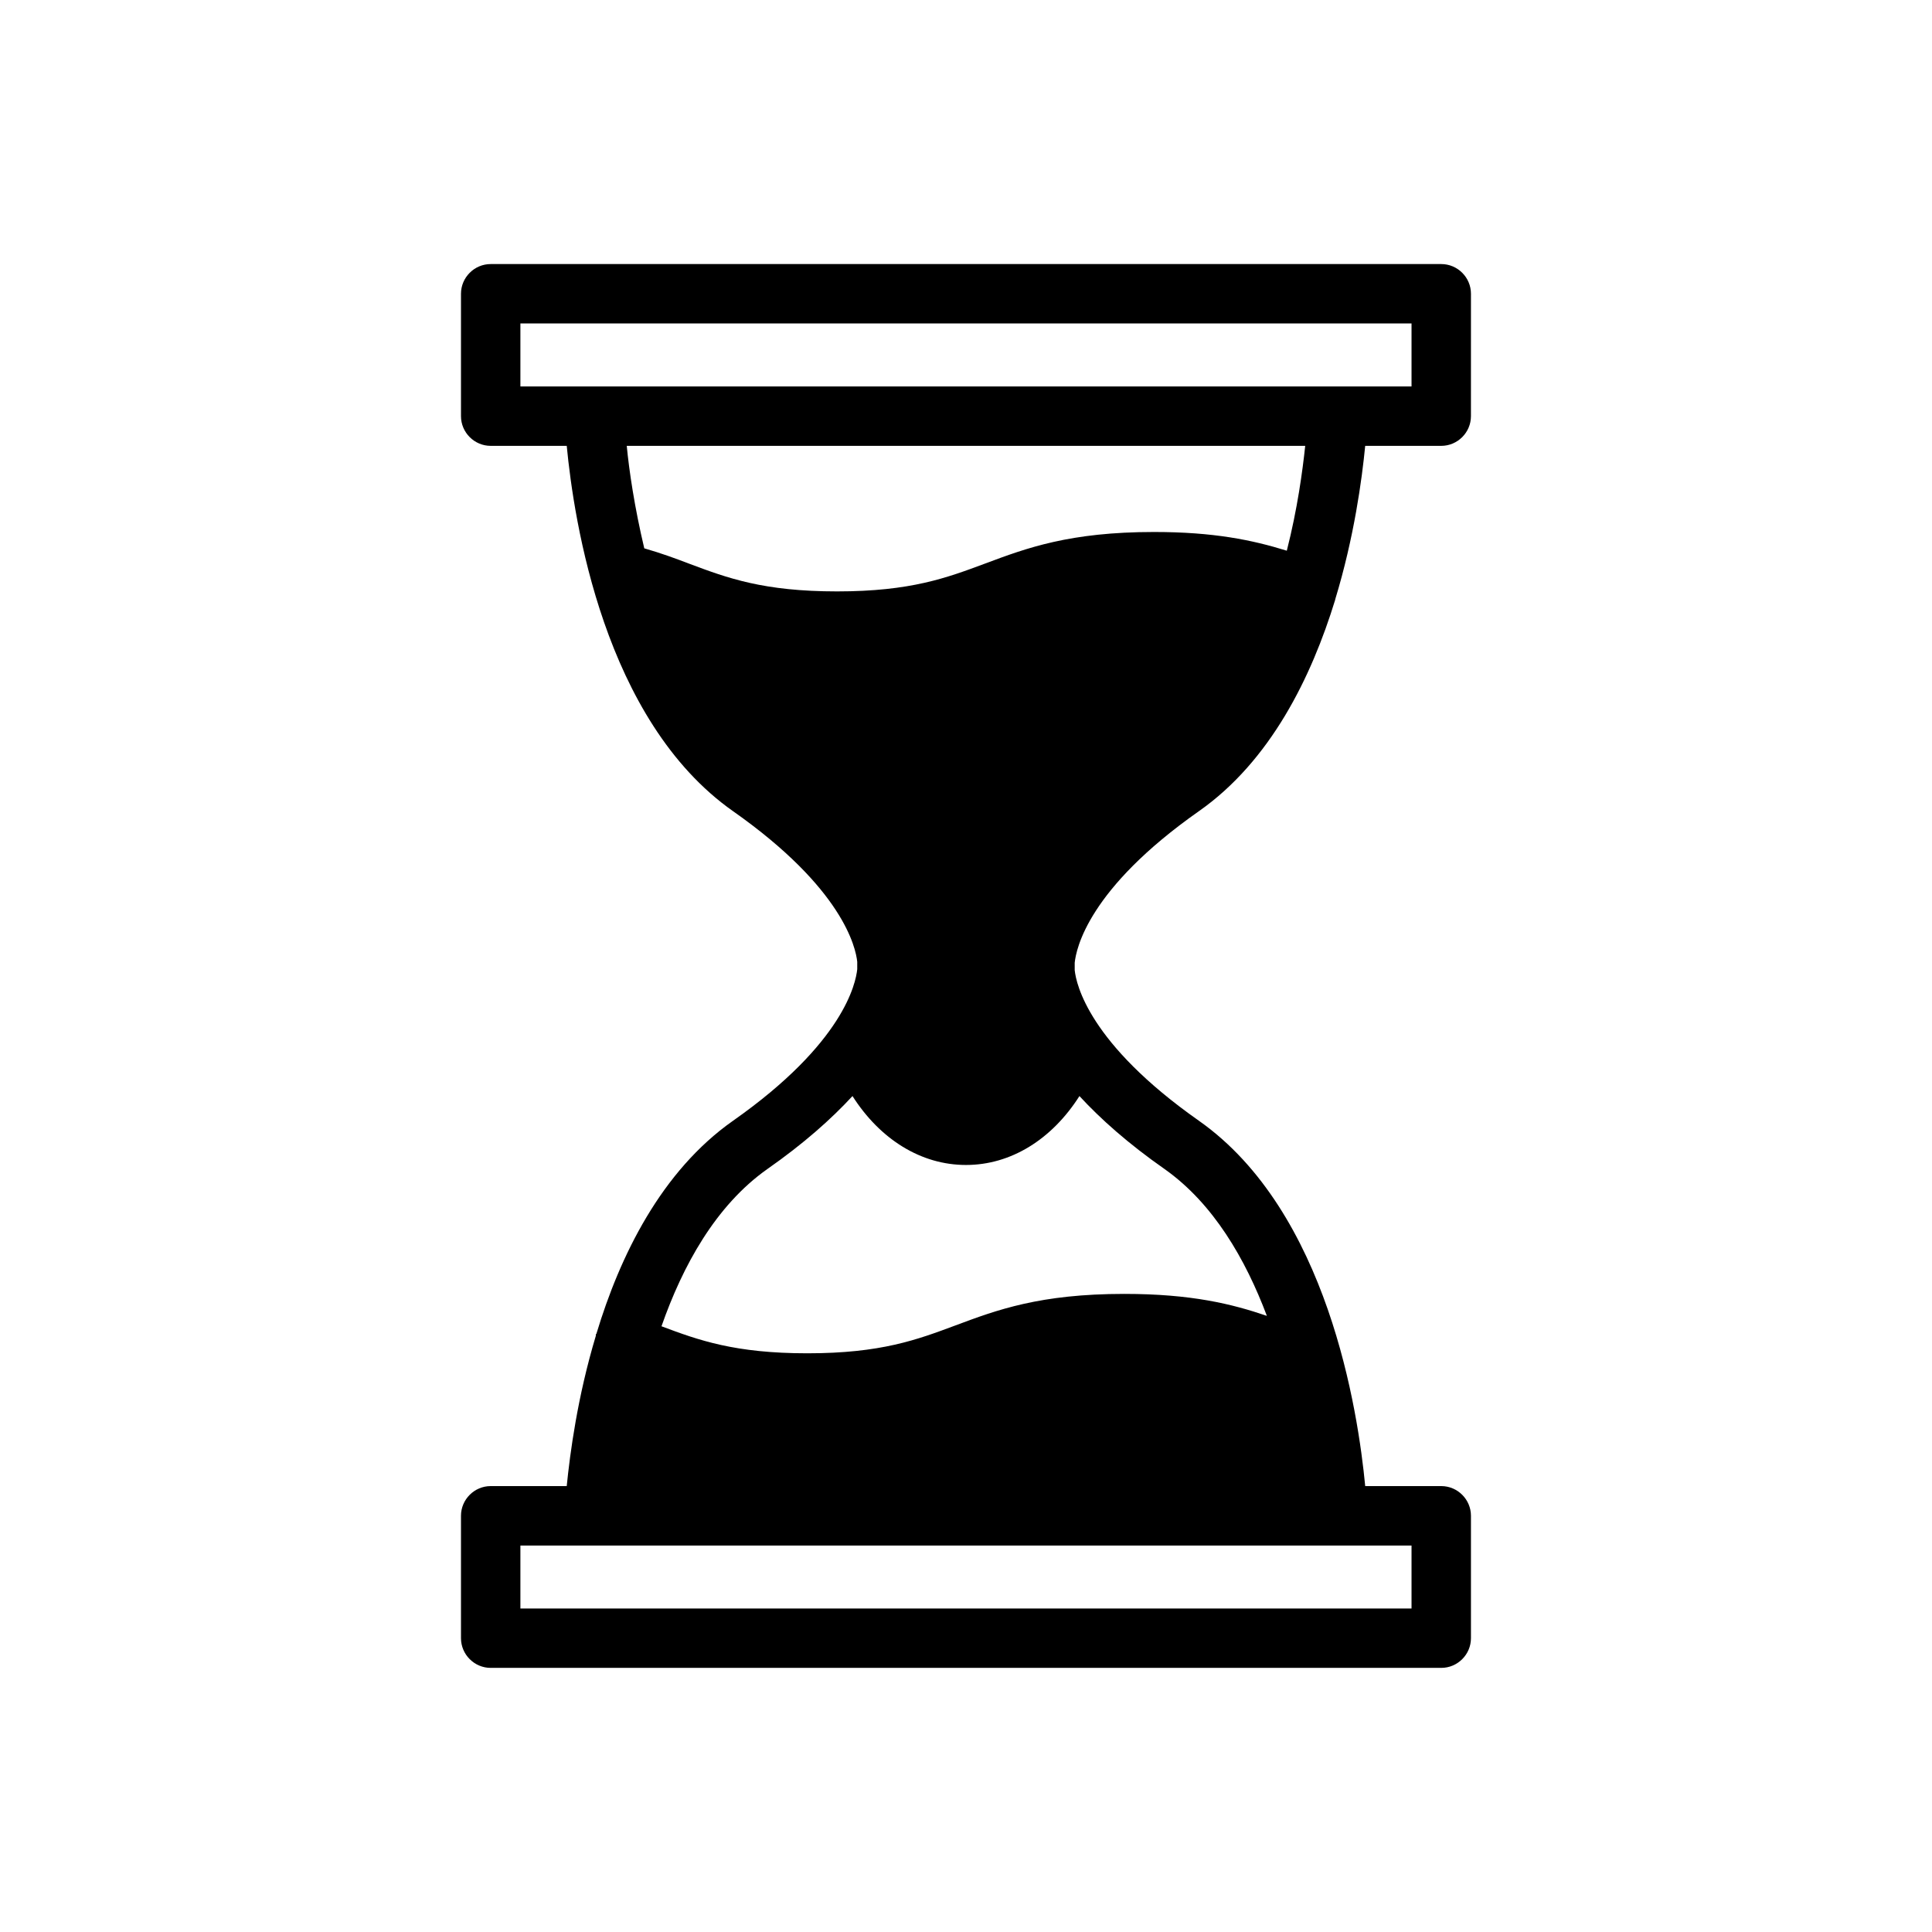
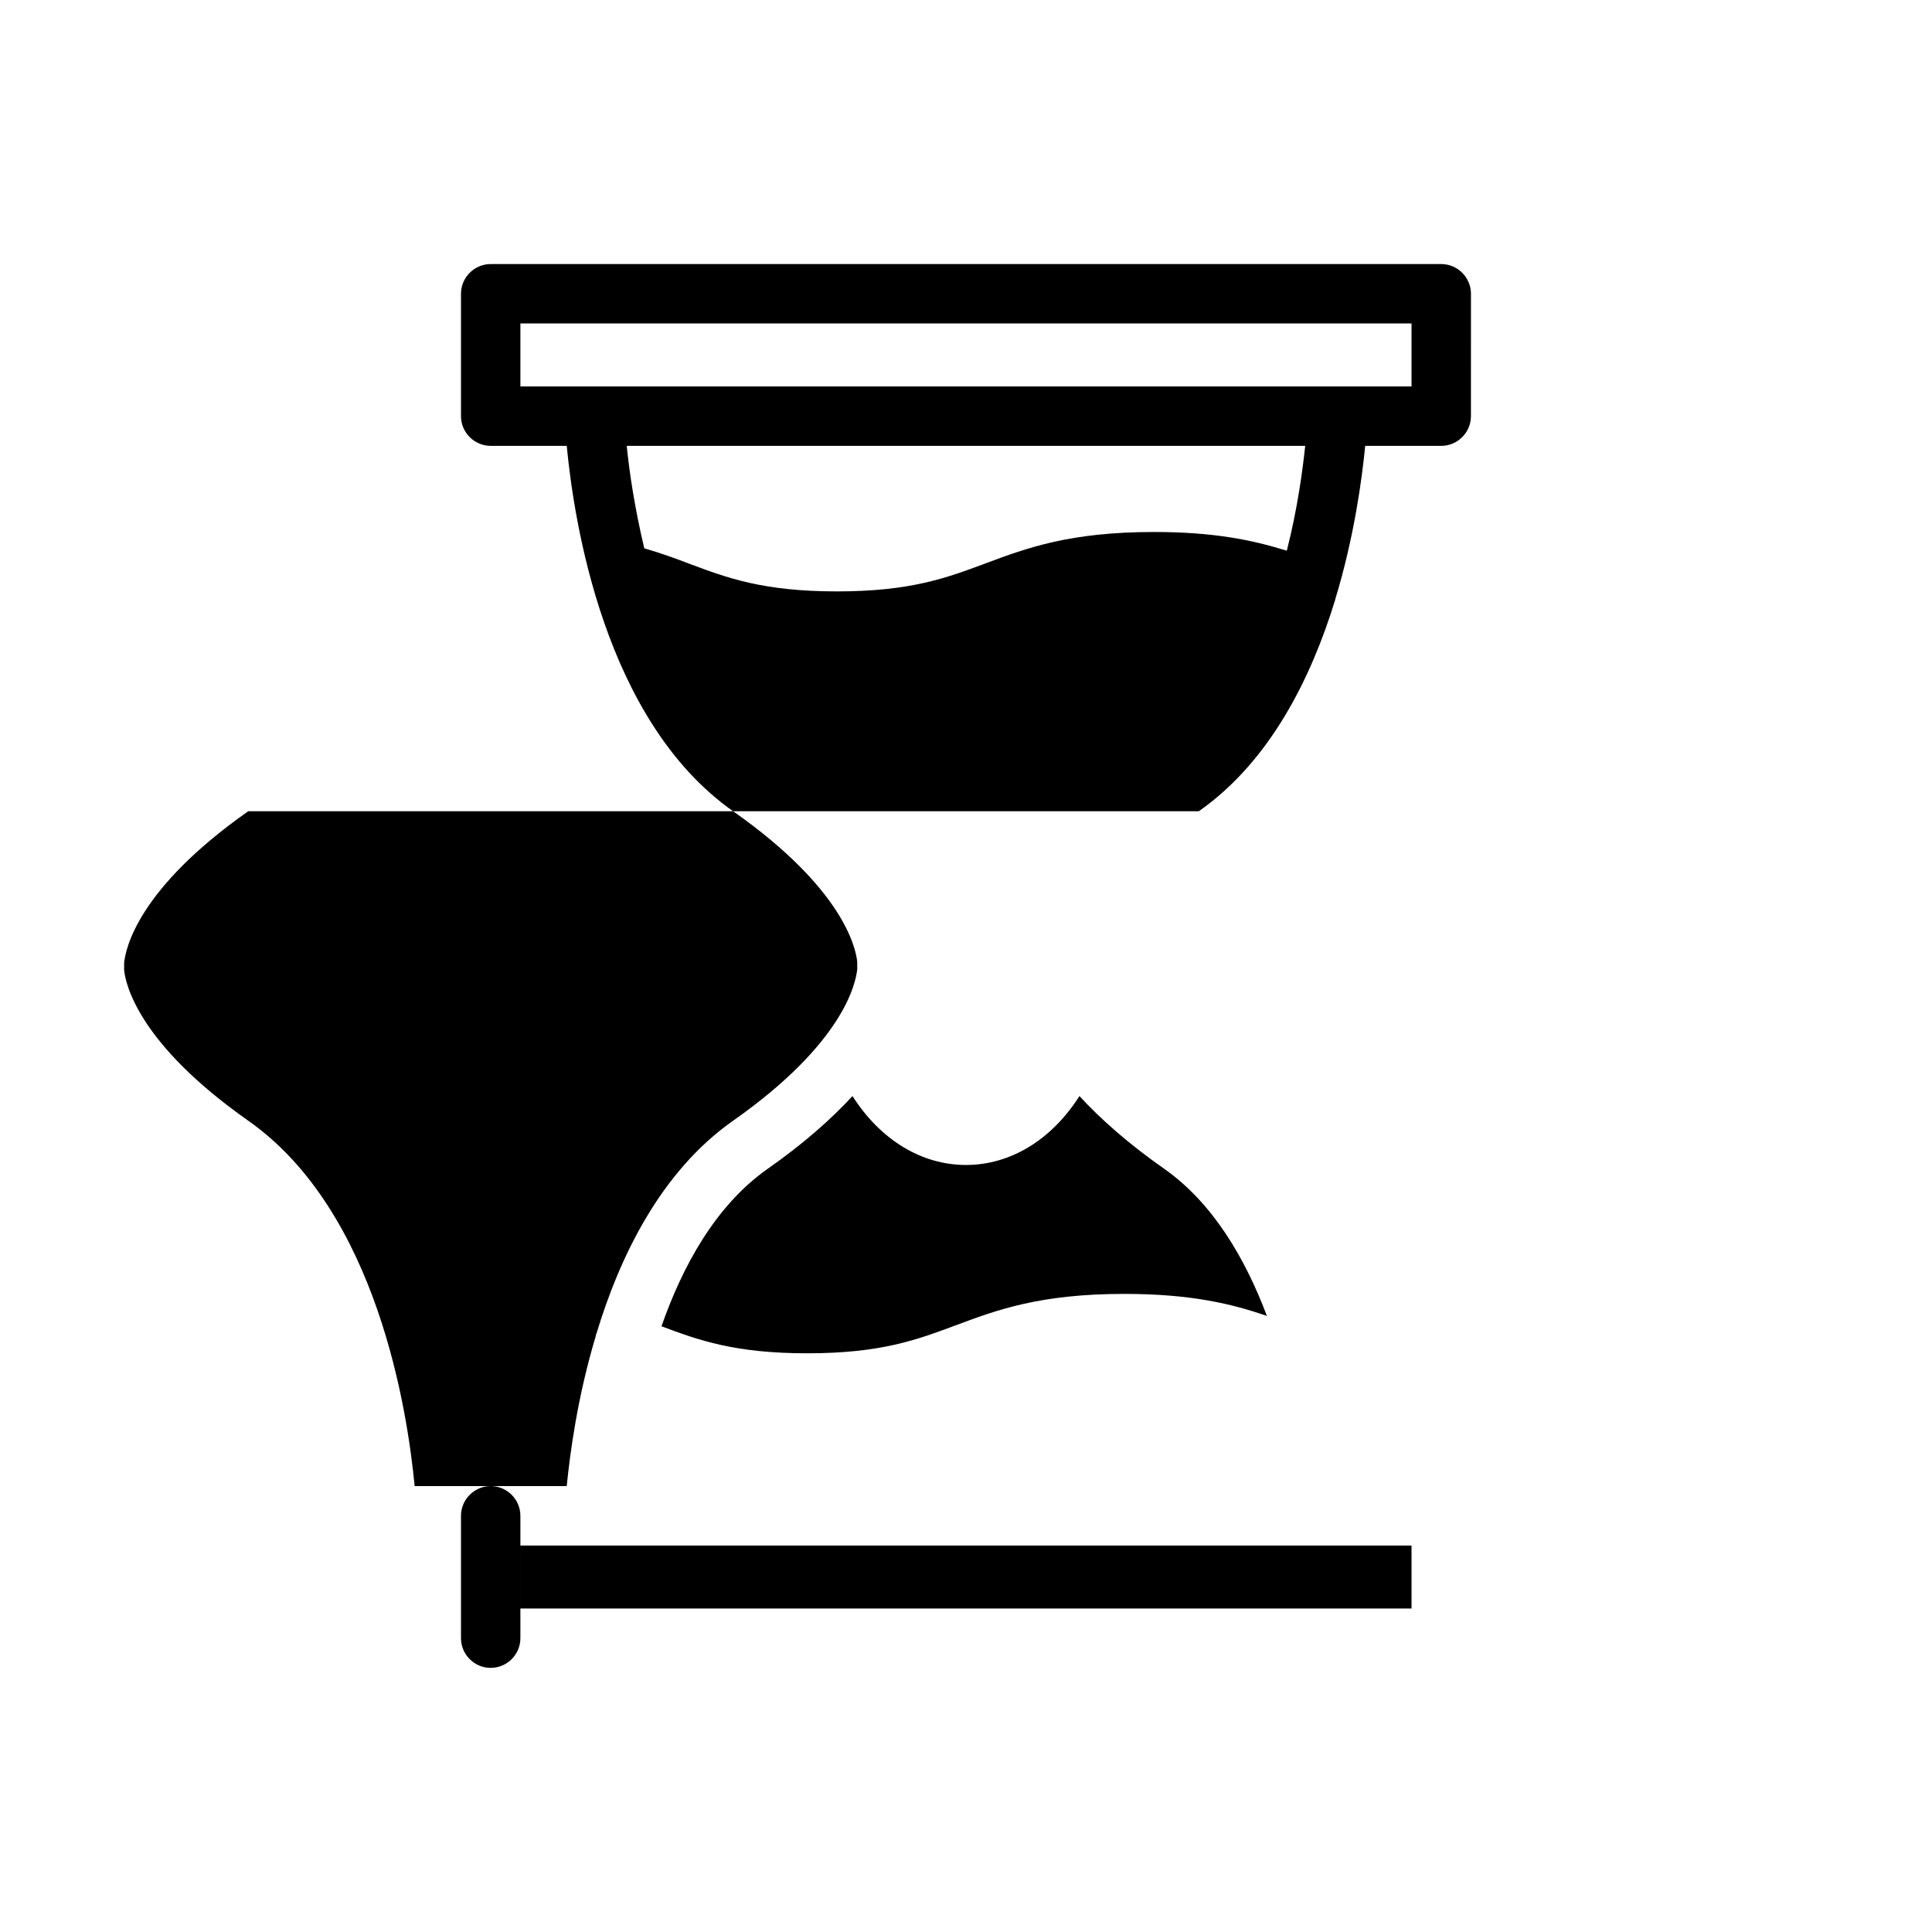
<svg xmlns="http://www.w3.org/2000/svg" fill="#000000" width="800px" height="800px" version="1.1" viewBox="144 144 512 512">
-   <path d="m461.71 358.98c18.973-13.305 29.836-35.504 36.133-56.047v-0.078c5.039-16.531 7.086-31.883 7.949-40.699h20.152c4.328 0 7.871-3.543 7.871-7.871l0.004-32.434c0-4.328-3.543-7.871-7.871-7.871h-251.91c-4.328 0-7.871 3.543-7.871 7.871v32.434c0 4.328 3.543 7.871 7.871 7.871h20.152c1.891 19.758 9.84 72.738 44.082 96.824 29.125 20.469 32.512 36.133 32.906 39.91v1.969c-0.395 3.699-3.543 19.523-32.906 40.148-19.051 13.383-29.992 35.816-36.211 56.441 0 0.078-0.078 0.078-0.156 0.156v0.395c-4.879 16.215-6.848 31.172-7.715 39.832h-20.152c-4.328 0-7.871 3.543-7.871 7.871v32.434c0 4.328 3.543 7.871 7.871 7.871h251.91c4.328 0 7.871-3.543 7.871-7.871v-32.434c0-4.328-3.543-7.871-7.871-7.871h-20.152c-1.891-19.758-9.84-72.738-44.082-96.824-29.125-20.469-32.512-36.133-32.906-39.91v-1.969c0.391-3.699 3.539-19.523 32.902-40.148zm-179.8-112.57v-16.688h236.16v16.688zm236.16 307.17v16.688h-236.16v-16.688zm-88.008-119.11c5.59 6.062 12.91 12.594 22.594 19.363 12.91 9.133 21.41 23.852 27.078 38.887-9.211-3.148-19.996-5.824-37.785-5.824-22.355 0-33.77 4.25-44.715 8.344-10.156 3.777-19.68 7.398-39.281 7.398-19.207 0-28.812-3.465-38.652-7.164 5.59-15.98 14.328-31.961 28.023-41.645 9.684-6.769 17.004-13.305 22.594-19.363 7.32 11.492 18.184 18.262 30.07 18.262 11.891 0.008 22.754-6.762 30.074-18.258zm-24.953-141.14c-10.156 3.777-19.68 7.398-39.281 7.398-19.523 0-29.047-3.543-39.125-7.32-3.699-1.418-7.559-2.832-11.965-4.094-2.598-10.941-4.016-20.625-4.644-27.16h179.8c-0.707 6.613-2.047 16.688-4.879 27.789-9.133-2.832-19.363-4.961-35.188-4.961-22.359 0.004-33.773 4.254-44.715 8.348z" />
+   <path d="m461.71 358.98c18.973-13.305 29.836-35.504 36.133-56.047v-0.078c5.039-16.531 7.086-31.883 7.949-40.699h20.152c4.328 0 7.871-3.543 7.871-7.871l0.004-32.434c0-4.328-3.543-7.871-7.871-7.871h-251.91c-4.328 0-7.871 3.543-7.871 7.871v32.434c0 4.328 3.543 7.871 7.871 7.871h20.152c1.891 19.758 9.84 72.738 44.082 96.824 29.125 20.469 32.512 36.133 32.906 39.91v1.969c-0.395 3.699-3.543 19.523-32.906 40.148-19.051 13.383-29.992 35.816-36.211 56.441 0 0.078-0.078 0.078-0.156 0.156v0.395c-4.879 16.215-6.848 31.172-7.715 39.832h-20.152c-4.328 0-7.871 3.543-7.871 7.871v32.434c0 4.328 3.543 7.871 7.871 7.871c4.328 0 7.871-3.543 7.871-7.871v-32.434c0-4.328-3.543-7.871-7.871-7.871h-20.152c-1.891-19.758-9.84-72.738-44.082-96.824-29.125-20.469-32.512-36.133-32.906-39.91v-1.969c0.391-3.699 3.539-19.523 32.902-40.148zm-179.8-112.57v-16.688h236.16v16.688zm236.16 307.17v16.688h-236.16v-16.688zm-88.008-119.11c5.59 6.062 12.91 12.594 22.594 19.363 12.91 9.133 21.41 23.852 27.078 38.887-9.211-3.148-19.996-5.824-37.785-5.824-22.355 0-33.77 4.25-44.715 8.344-10.156 3.777-19.68 7.398-39.281 7.398-19.207 0-28.812-3.465-38.652-7.164 5.59-15.98 14.328-31.961 28.023-41.645 9.684-6.769 17.004-13.305 22.594-19.363 7.32 11.492 18.184 18.262 30.07 18.262 11.891 0.008 22.754-6.762 30.074-18.258zm-24.953-141.14c-10.156 3.777-19.68 7.398-39.281 7.398-19.523 0-29.047-3.543-39.125-7.32-3.699-1.418-7.559-2.832-11.965-4.094-2.598-10.941-4.016-20.625-4.644-27.16h179.8c-0.707 6.613-2.047 16.688-4.879 27.789-9.133-2.832-19.363-4.961-35.188-4.961-22.359 0.004-33.773 4.254-44.715 8.348z" />
</svg>